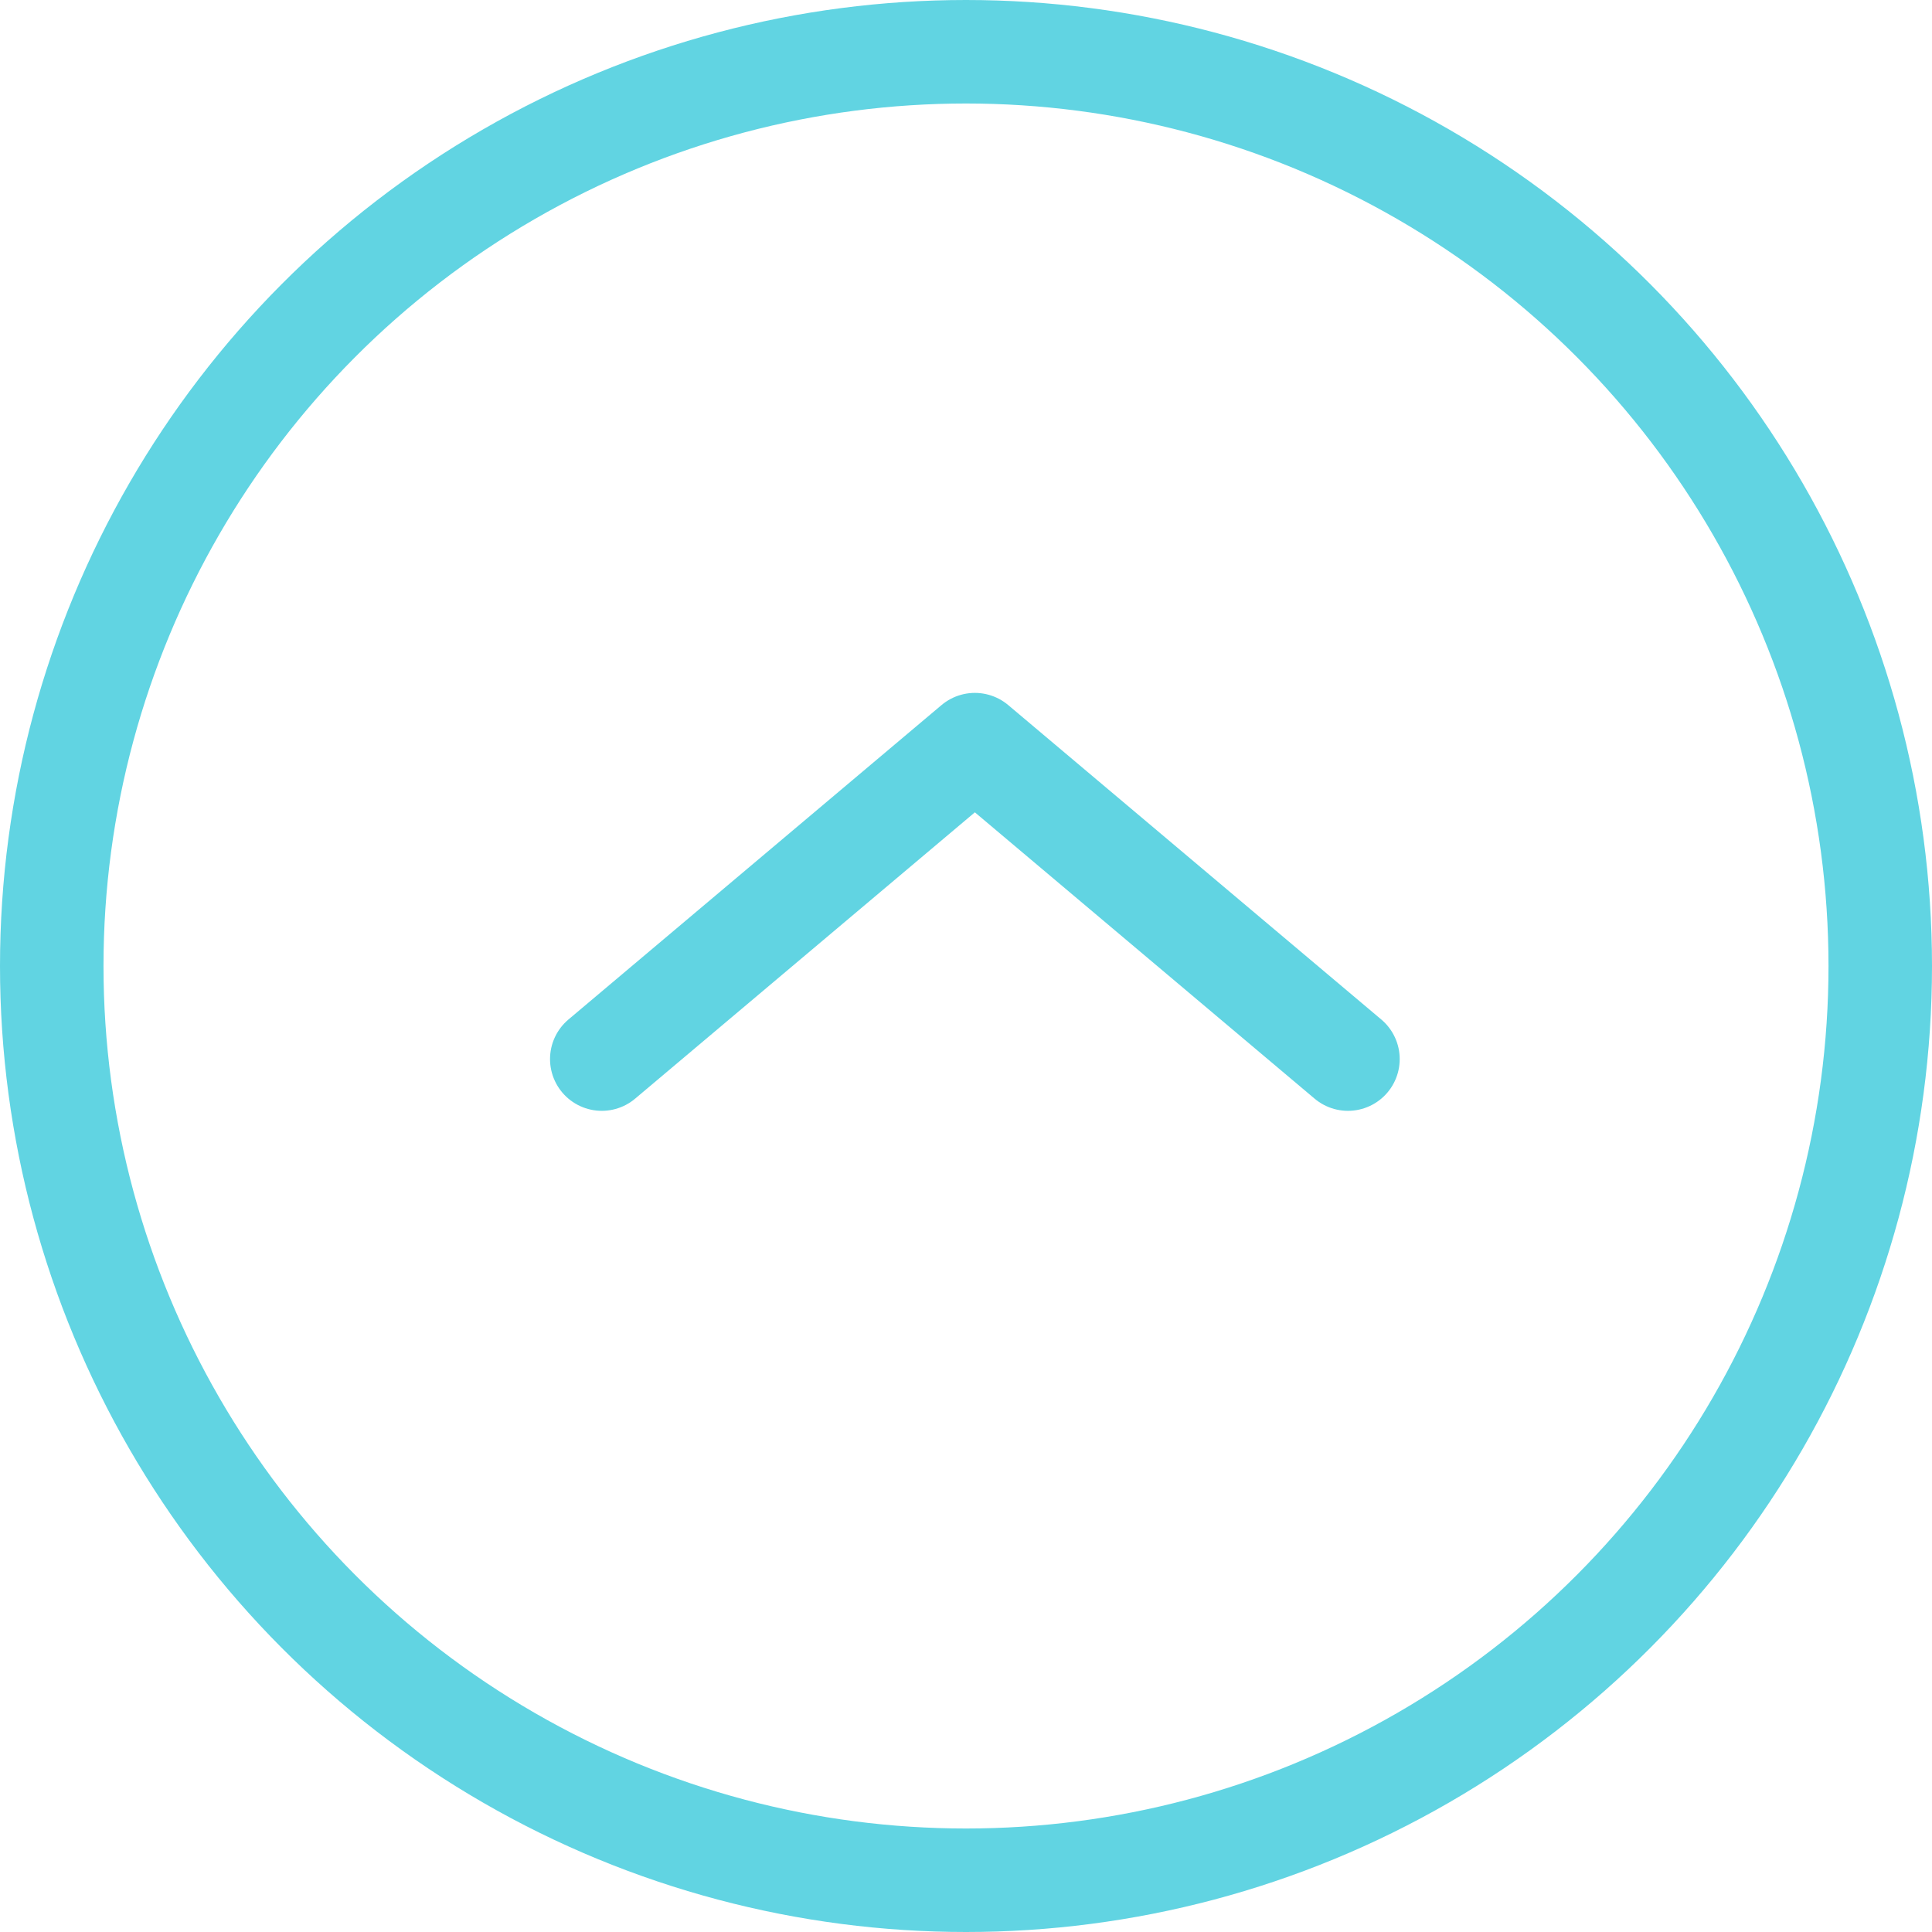
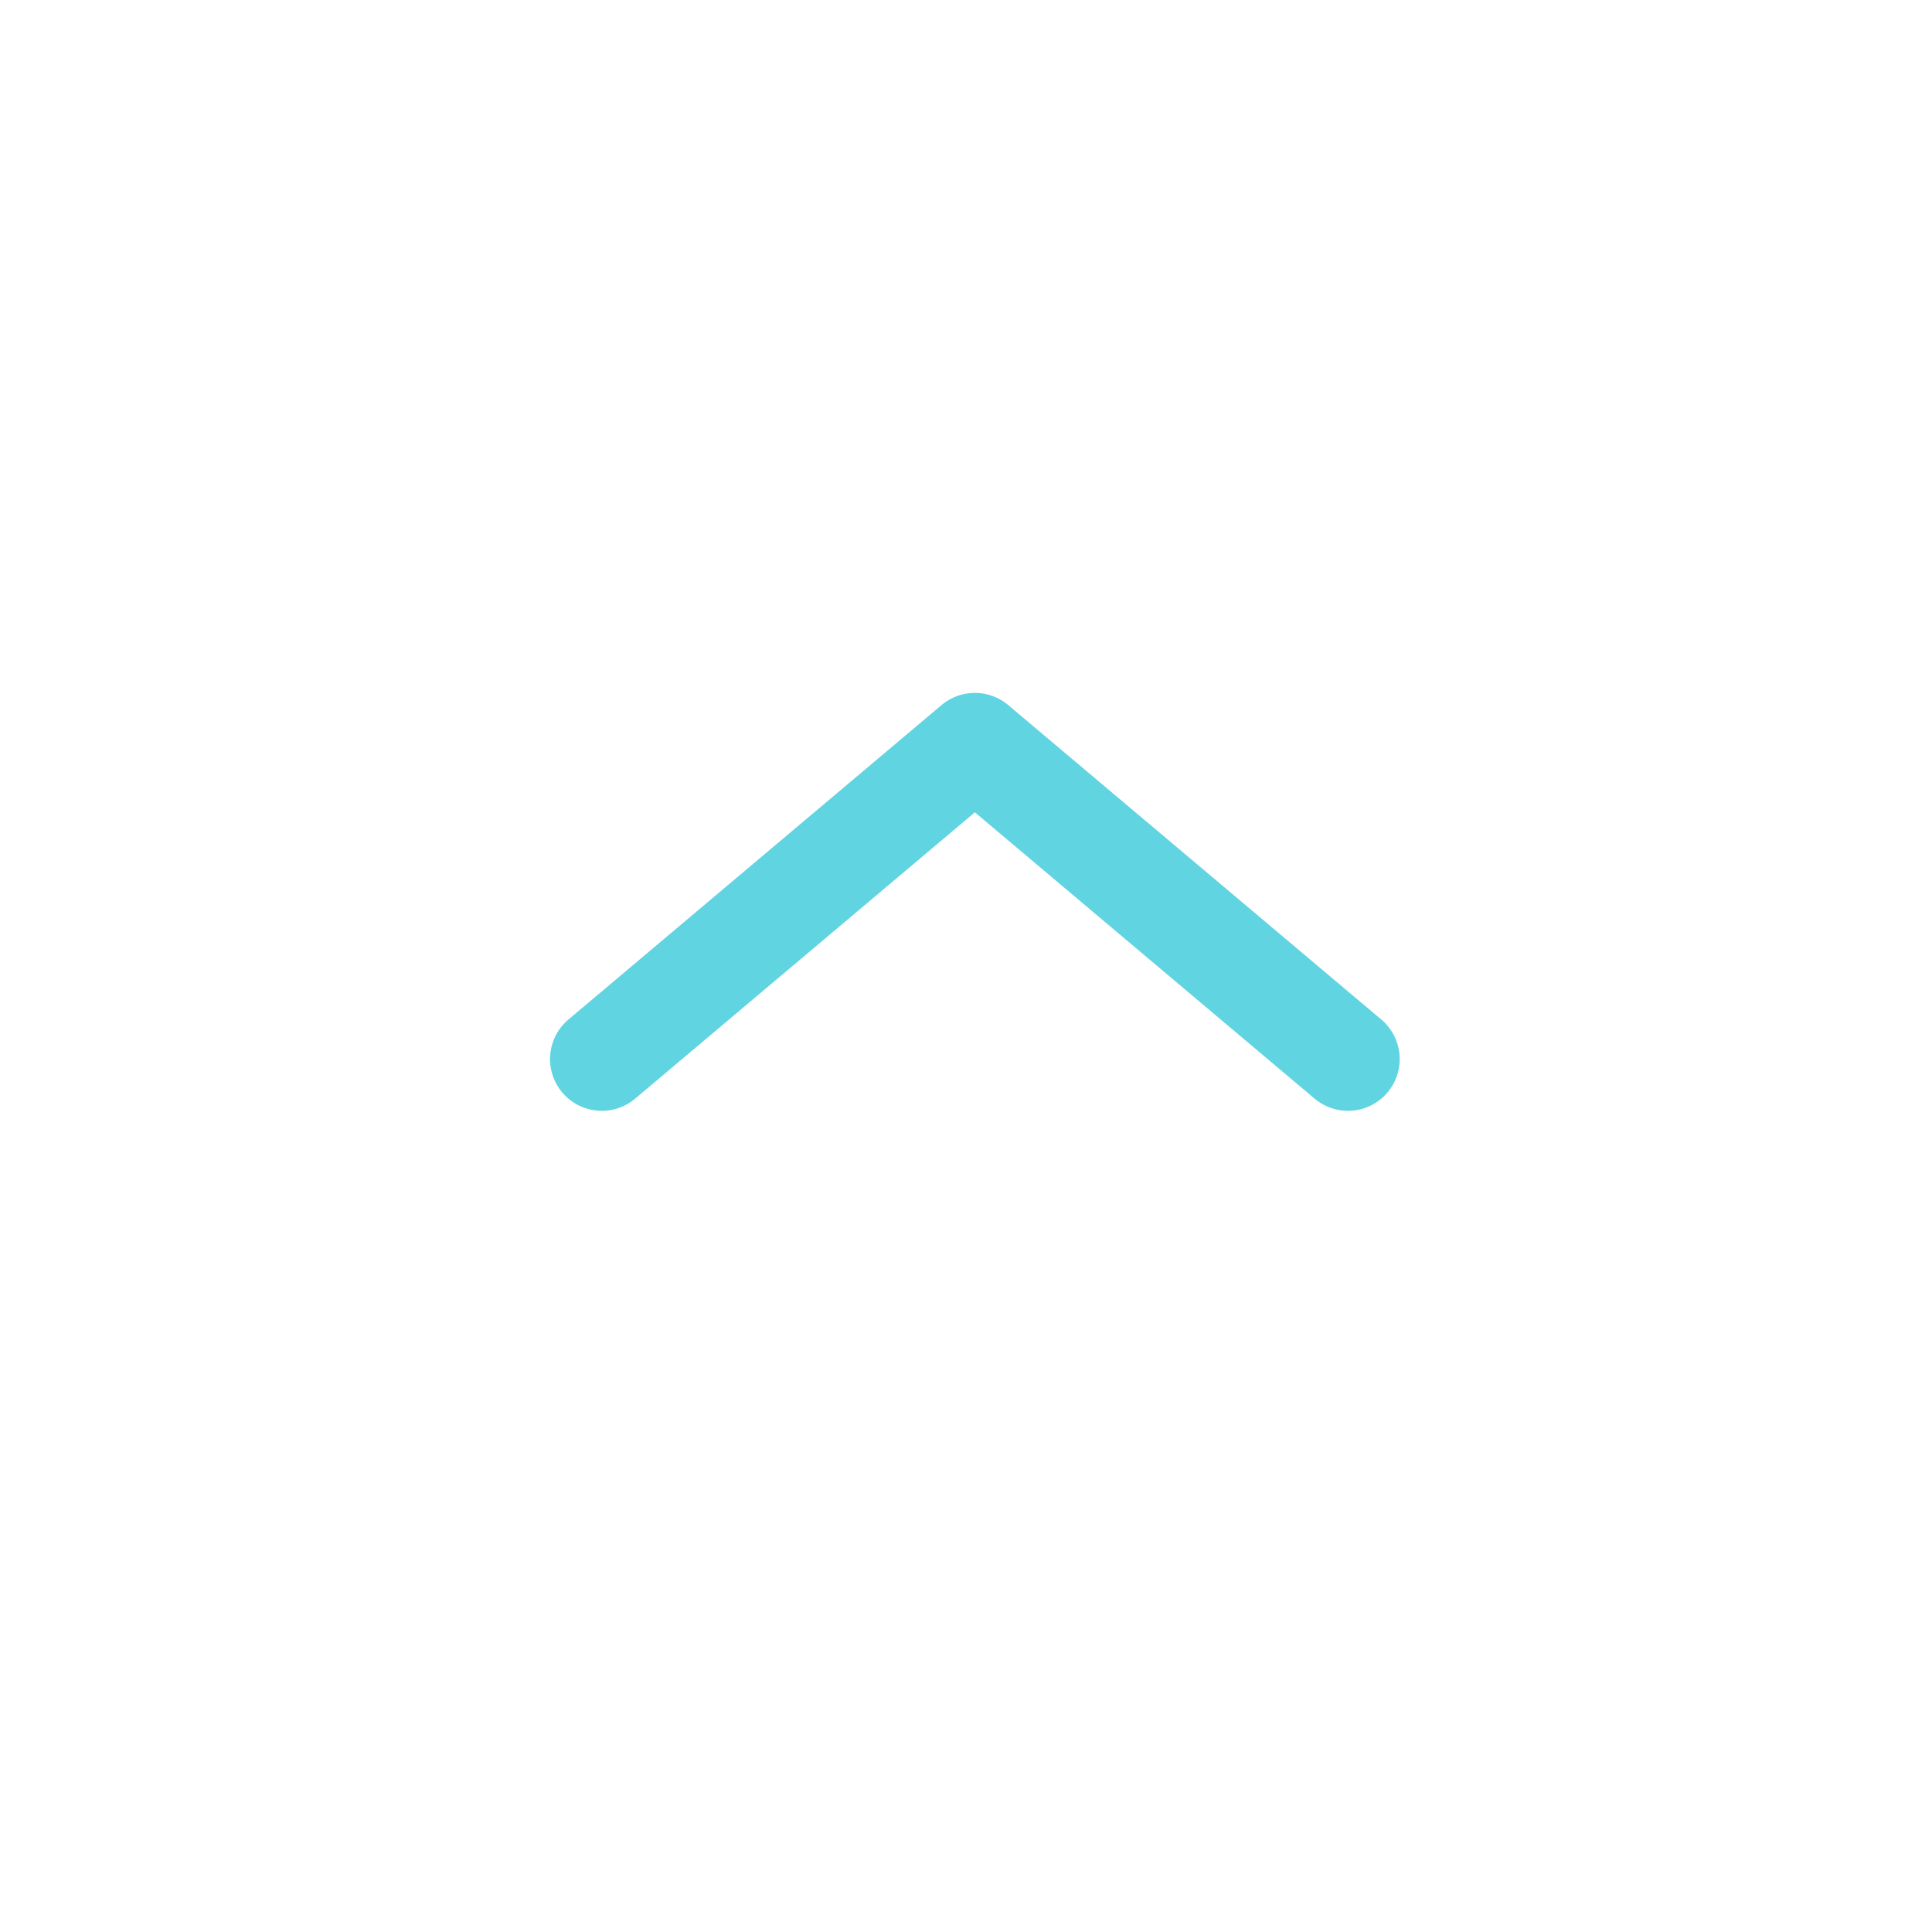
<svg xmlns="http://www.w3.org/2000/svg" width="56" height="56" viewBox="0 0 56 56">
  <g id="Group_178" data-name="Group 178" transform="translate(-172 -6221)">
    <g id="Group_155" data-name="Group 155" transform="translate(400 12516) rotate(180)">
      <g id="Ellipse_77" data-name="Ellipse 77" transform="translate(172 6239)" fill="none" stroke="#61d4e2" stroke-width="3">
-         <circle cx="28" cy="28" r="28" stroke="none" />
-         <circle cx="28" cy="28" r="26.5" fill="none" />
-       </g>
+         </g>
      <path id="Path_253" data-name="Path 253" d="M781.517,731.061l10.814,9.114,10.814-9.114" transform="translate(-592.588 5533.241)" fill="none" stroke="#61d4e2" stroke-linecap="round" stroke-linejoin="round" stroke-width="3" />
    </g>
  </g>
</svg>